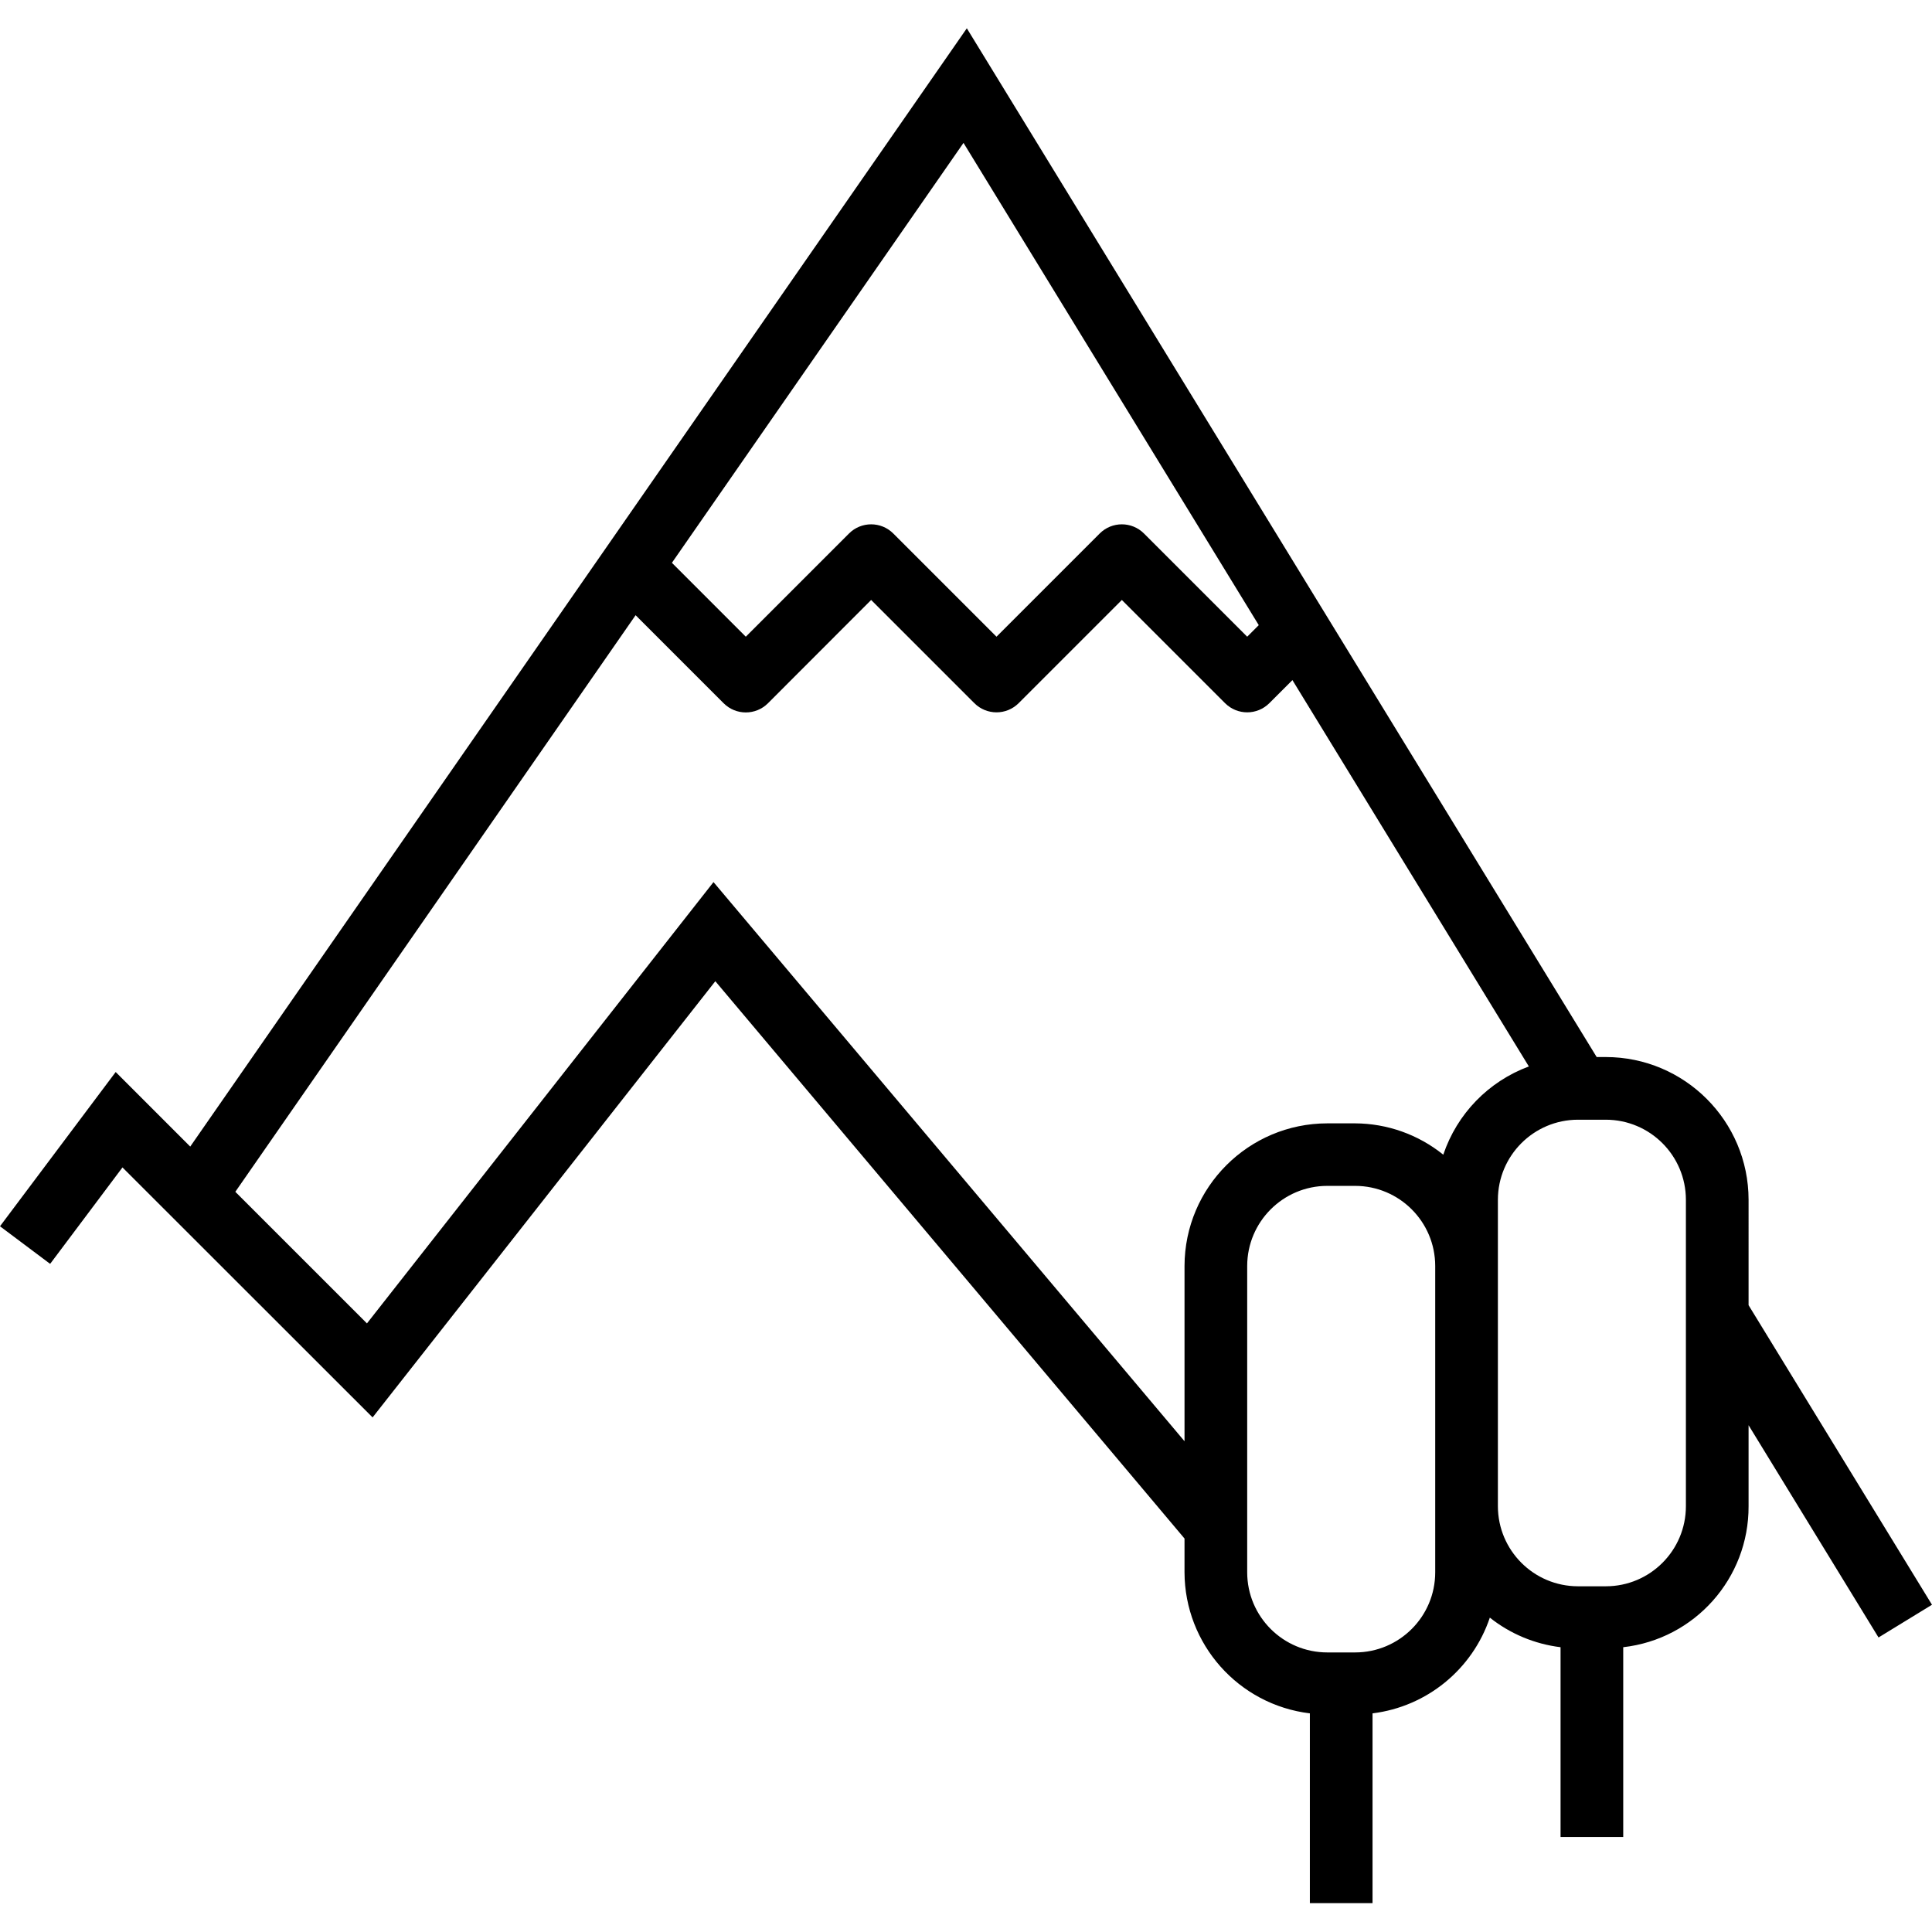
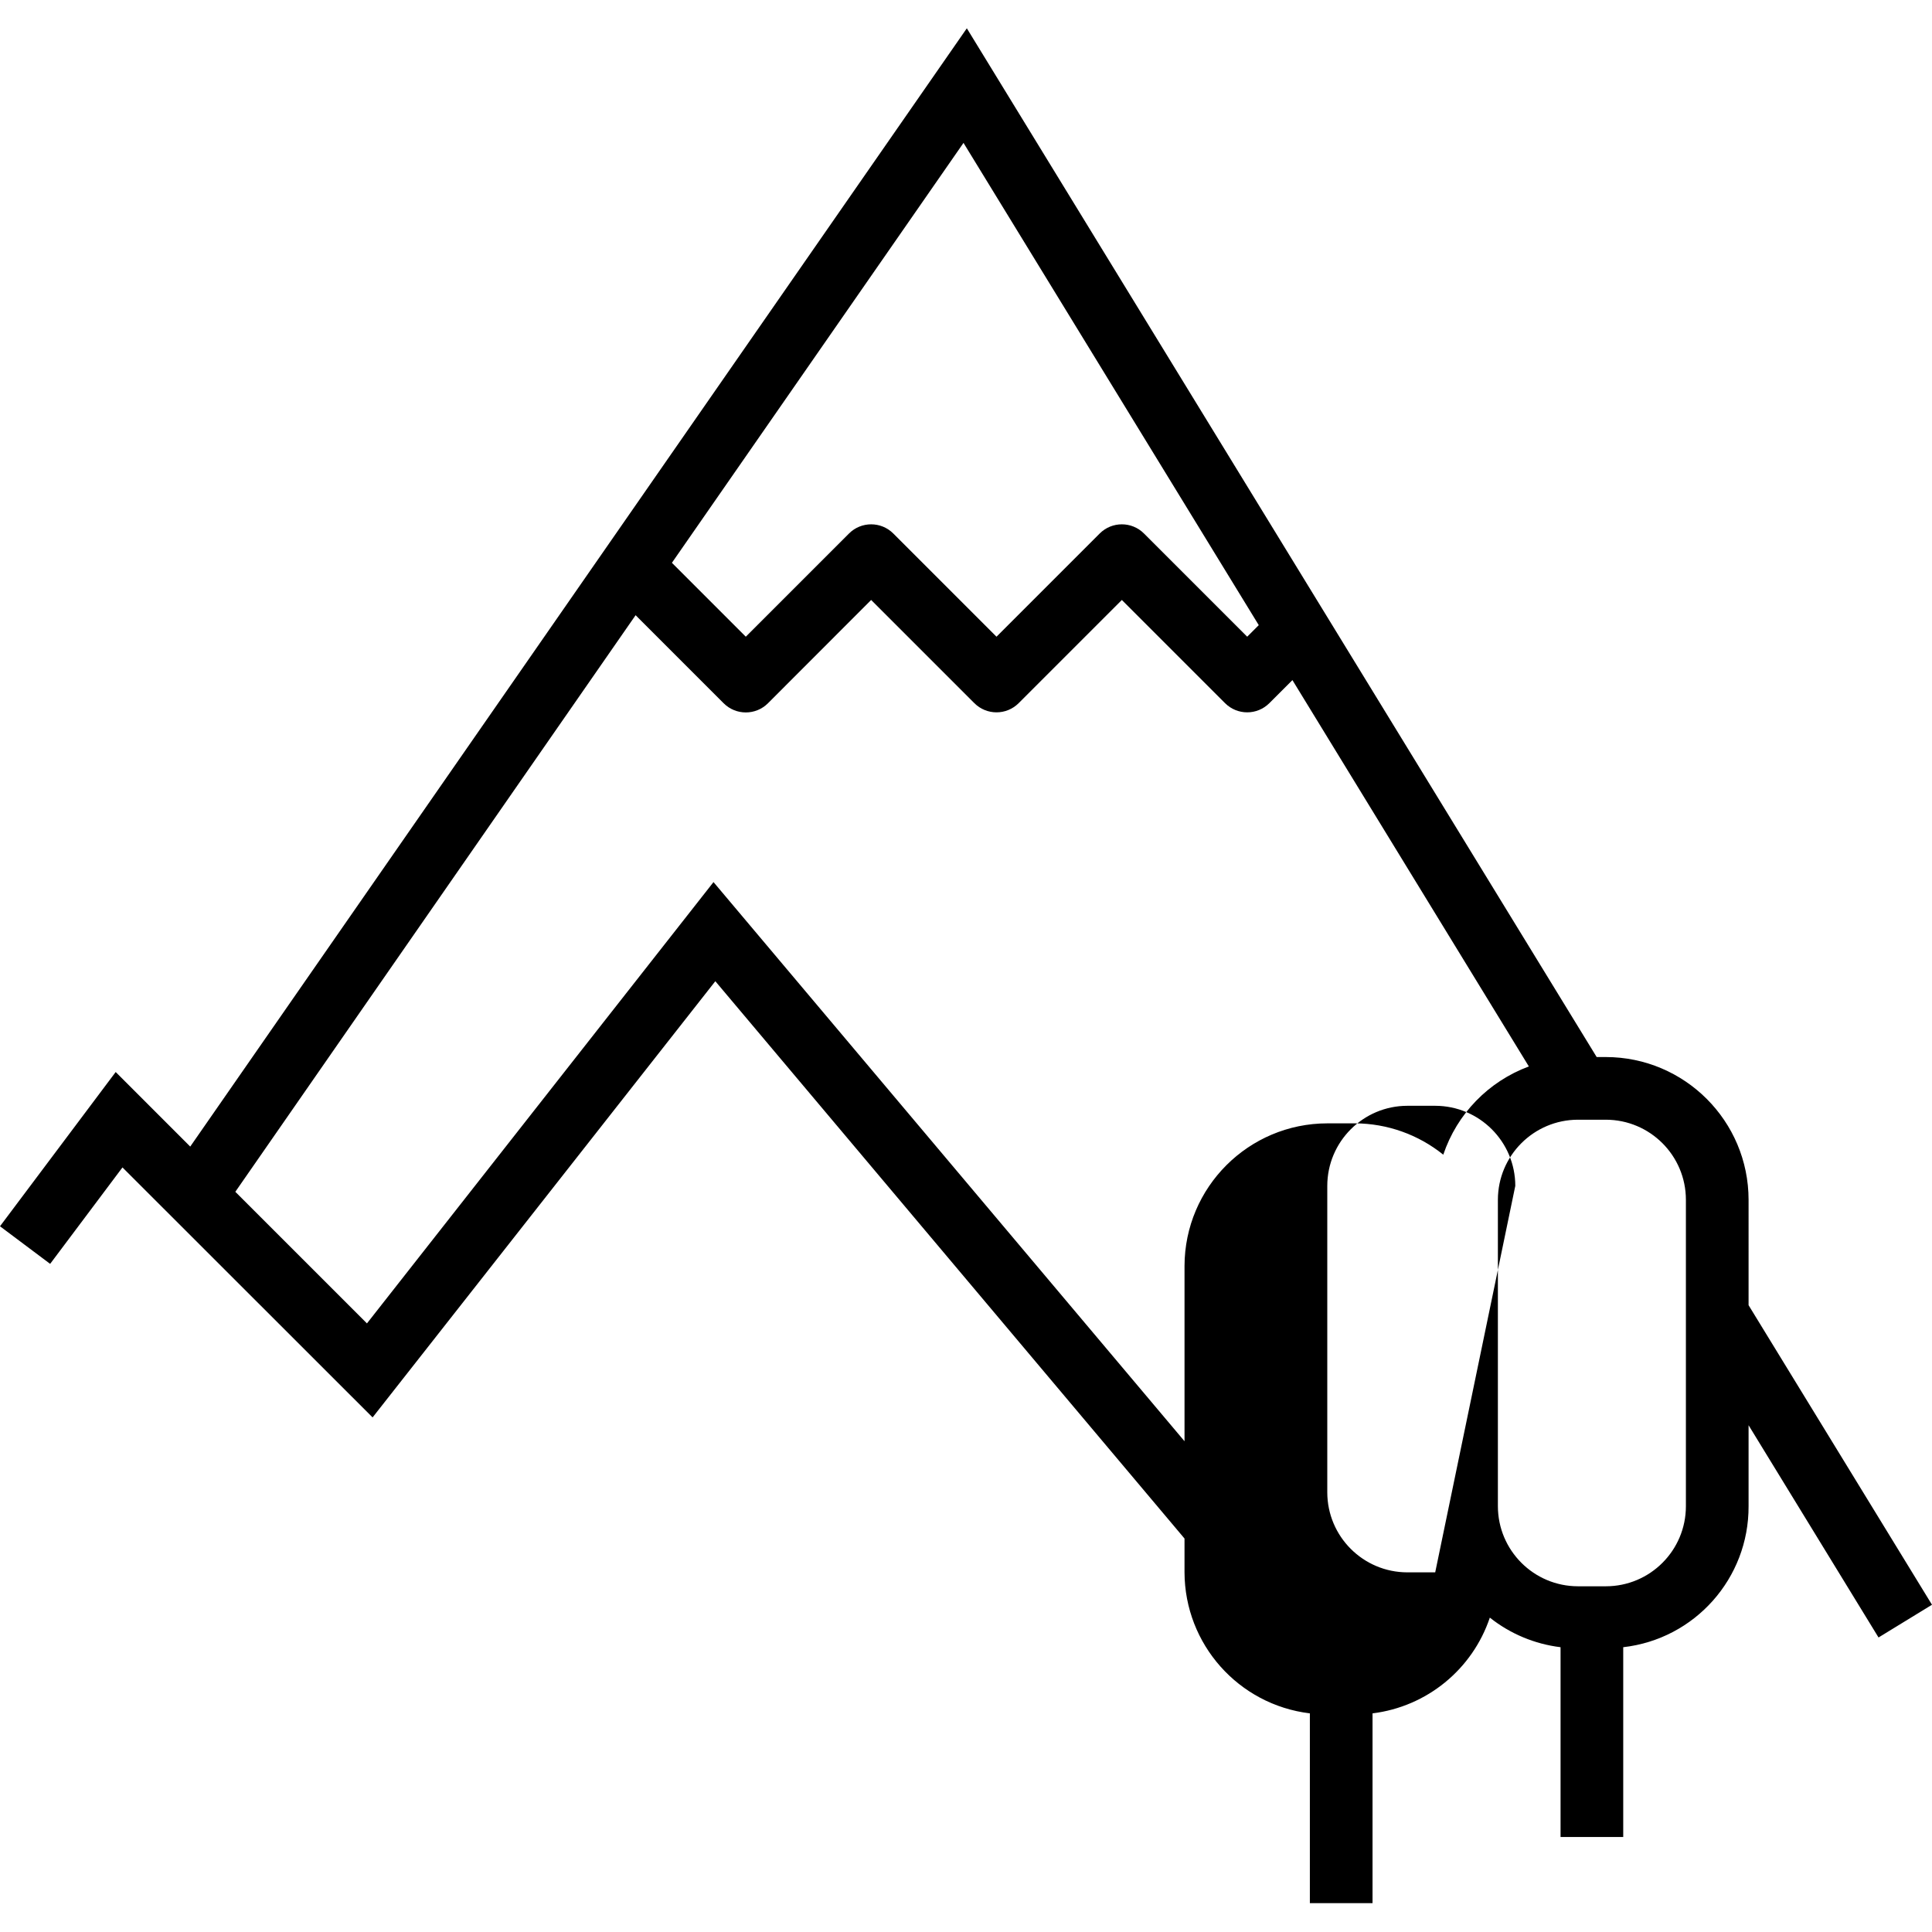
<svg xmlns="http://www.w3.org/2000/svg" height="493pt" viewBox="0 -7 493.224 493" width="493pt">
-   <path d="m446.398 299.191c-.016-20.121-16.324-36.43-36.445-36.449h-2.336l-160.793-262.629-198.258 285.488-19.031-19.035-29.535 39.379 12.801 9.598 18.465-24.621 63.855 63.82 87.496-111.359 119.781 142.281v8.633c.059 18.355 13.781 33.793 32 36v48.445h16v-48.445c13.852-1.711 25.496-11.215 29.945-24.441 5.207 4.133 11.457 6.746 18.055 7.551v48.449h16v-48.449c18.289-2.082 32.074-17.594 32-36v-20.672l33.176 54.188 13.648-8.355-46.824-76.477zm-125.047-146.711-2.953 2.953-26.344-26.344c-3.121-3.125-8.188-3.125-11.312 0l-26.344 26.344-26.344-26.344c-3.121-3.125-8.188-3.125-11.312 0l-26.344 26.344-18.863-18.867 74.441-107.199zm-139.199 65.598-88.473 112.664-33.602-33.598 102.188-147.199 22.477 22.48c3.125 3.121 8.191 3.121 11.312 0l26.344-26.371 26.344 26.344c3.125 3.125 8.191 3.125 11.312 0l26.344-26.344 26.344 26.344c3.125 3.125 8.191 3.125 11.312 0l5.891-5.887 60.359 98.633c-10.312 3.82-18.344 12.102-21.848 22.527-6.375-5.145-14.312-7.965-22.504-8h-7.105c-20.105.023-36.402 16.305-36.449 36.406v44.746zm184.246 176.219c-.008 11.289-9.156 20.438-20.445 20.445h-7.105c-11.289-.008-20.438-9.156-20.449-20.445v-78.219c.016-11.285 9.16-20.434 20.449-20.445h7.105c11.285.012 20.434 9.16 20.445 20.445zm64-16.891c0 11.293-9.152 20.449-20.445 20.449h-7.105c-11.289-.012-20.434-9.16-20.449-20.449v-78.215c.012-11.289 9.16-20.438 20.449-20.449h7.105c11.289.012 20.438 9.16 20.445 20.449zm0 0" />
+   <path d="m446.398 299.191c-.016-20.121-16.324-36.43-36.445-36.449h-2.336l-160.793-262.629-198.258 285.488-19.031-19.035-29.535 39.379 12.801 9.598 18.465-24.621 63.855 63.82 87.496-111.359 119.781 142.281v8.633c.059 18.355 13.781 33.793 32 36v48.445h16v-48.445c13.852-1.711 25.496-11.215 29.945-24.441 5.207 4.133 11.457 6.746 18.055 7.551v48.449h16v-48.449c18.289-2.082 32.074-17.594 32-36v-20.672l33.176 54.188 13.648-8.355-46.824-76.477zm-125.047-146.711-2.953 2.953-26.344-26.344c-3.121-3.125-8.188-3.125-11.312 0l-26.344 26.344-26.344-26.344c-3.121-3.125-8.188-3.125-11.312 0l-26.344 26.344-18.863-18.867 74.441-107.199zm-139.199 65.598-88.473 112.664-33.602-33.598 102.188-147.199 22.477 22.48c3.125 3.121 8.191 3.121 11.312 0l26.344-26.371 26.344 26.344c3.125 3.125 8.191 3.125 11.312 0l26.344-26.344 26.344 26.344c3.125 3.125 8.191 3.125 11.312 0l5.891-5.887 60.359 98.633c-10.312 3.82-18.344 12.102-21.848 22.527-6.375-5.145-14.312-7.965-22.504-8h-7.105c-20.105.023-36.402 16.305-36.449 36.406v44.746zm184.246 176.219h-7.105c-11.289-.008-20.438-9.156-20.449-20.445v-78.219c.016-11.285 9.16-20.434 20.449-20.445h7.105c11.285.012 20.434 9.16 20.445 20.445zm64-16.891c0 11.293-9.152 20.449-20.445 20.449h-7.105c-11.289-.012-20.434-9.16-20.449-20.449v-78.215c.012-11.289 9.16-20.438 20.449-20.449h7.105c11.289.012 20.438 9.16 20.445 20.449zm0 0" />
</svg>